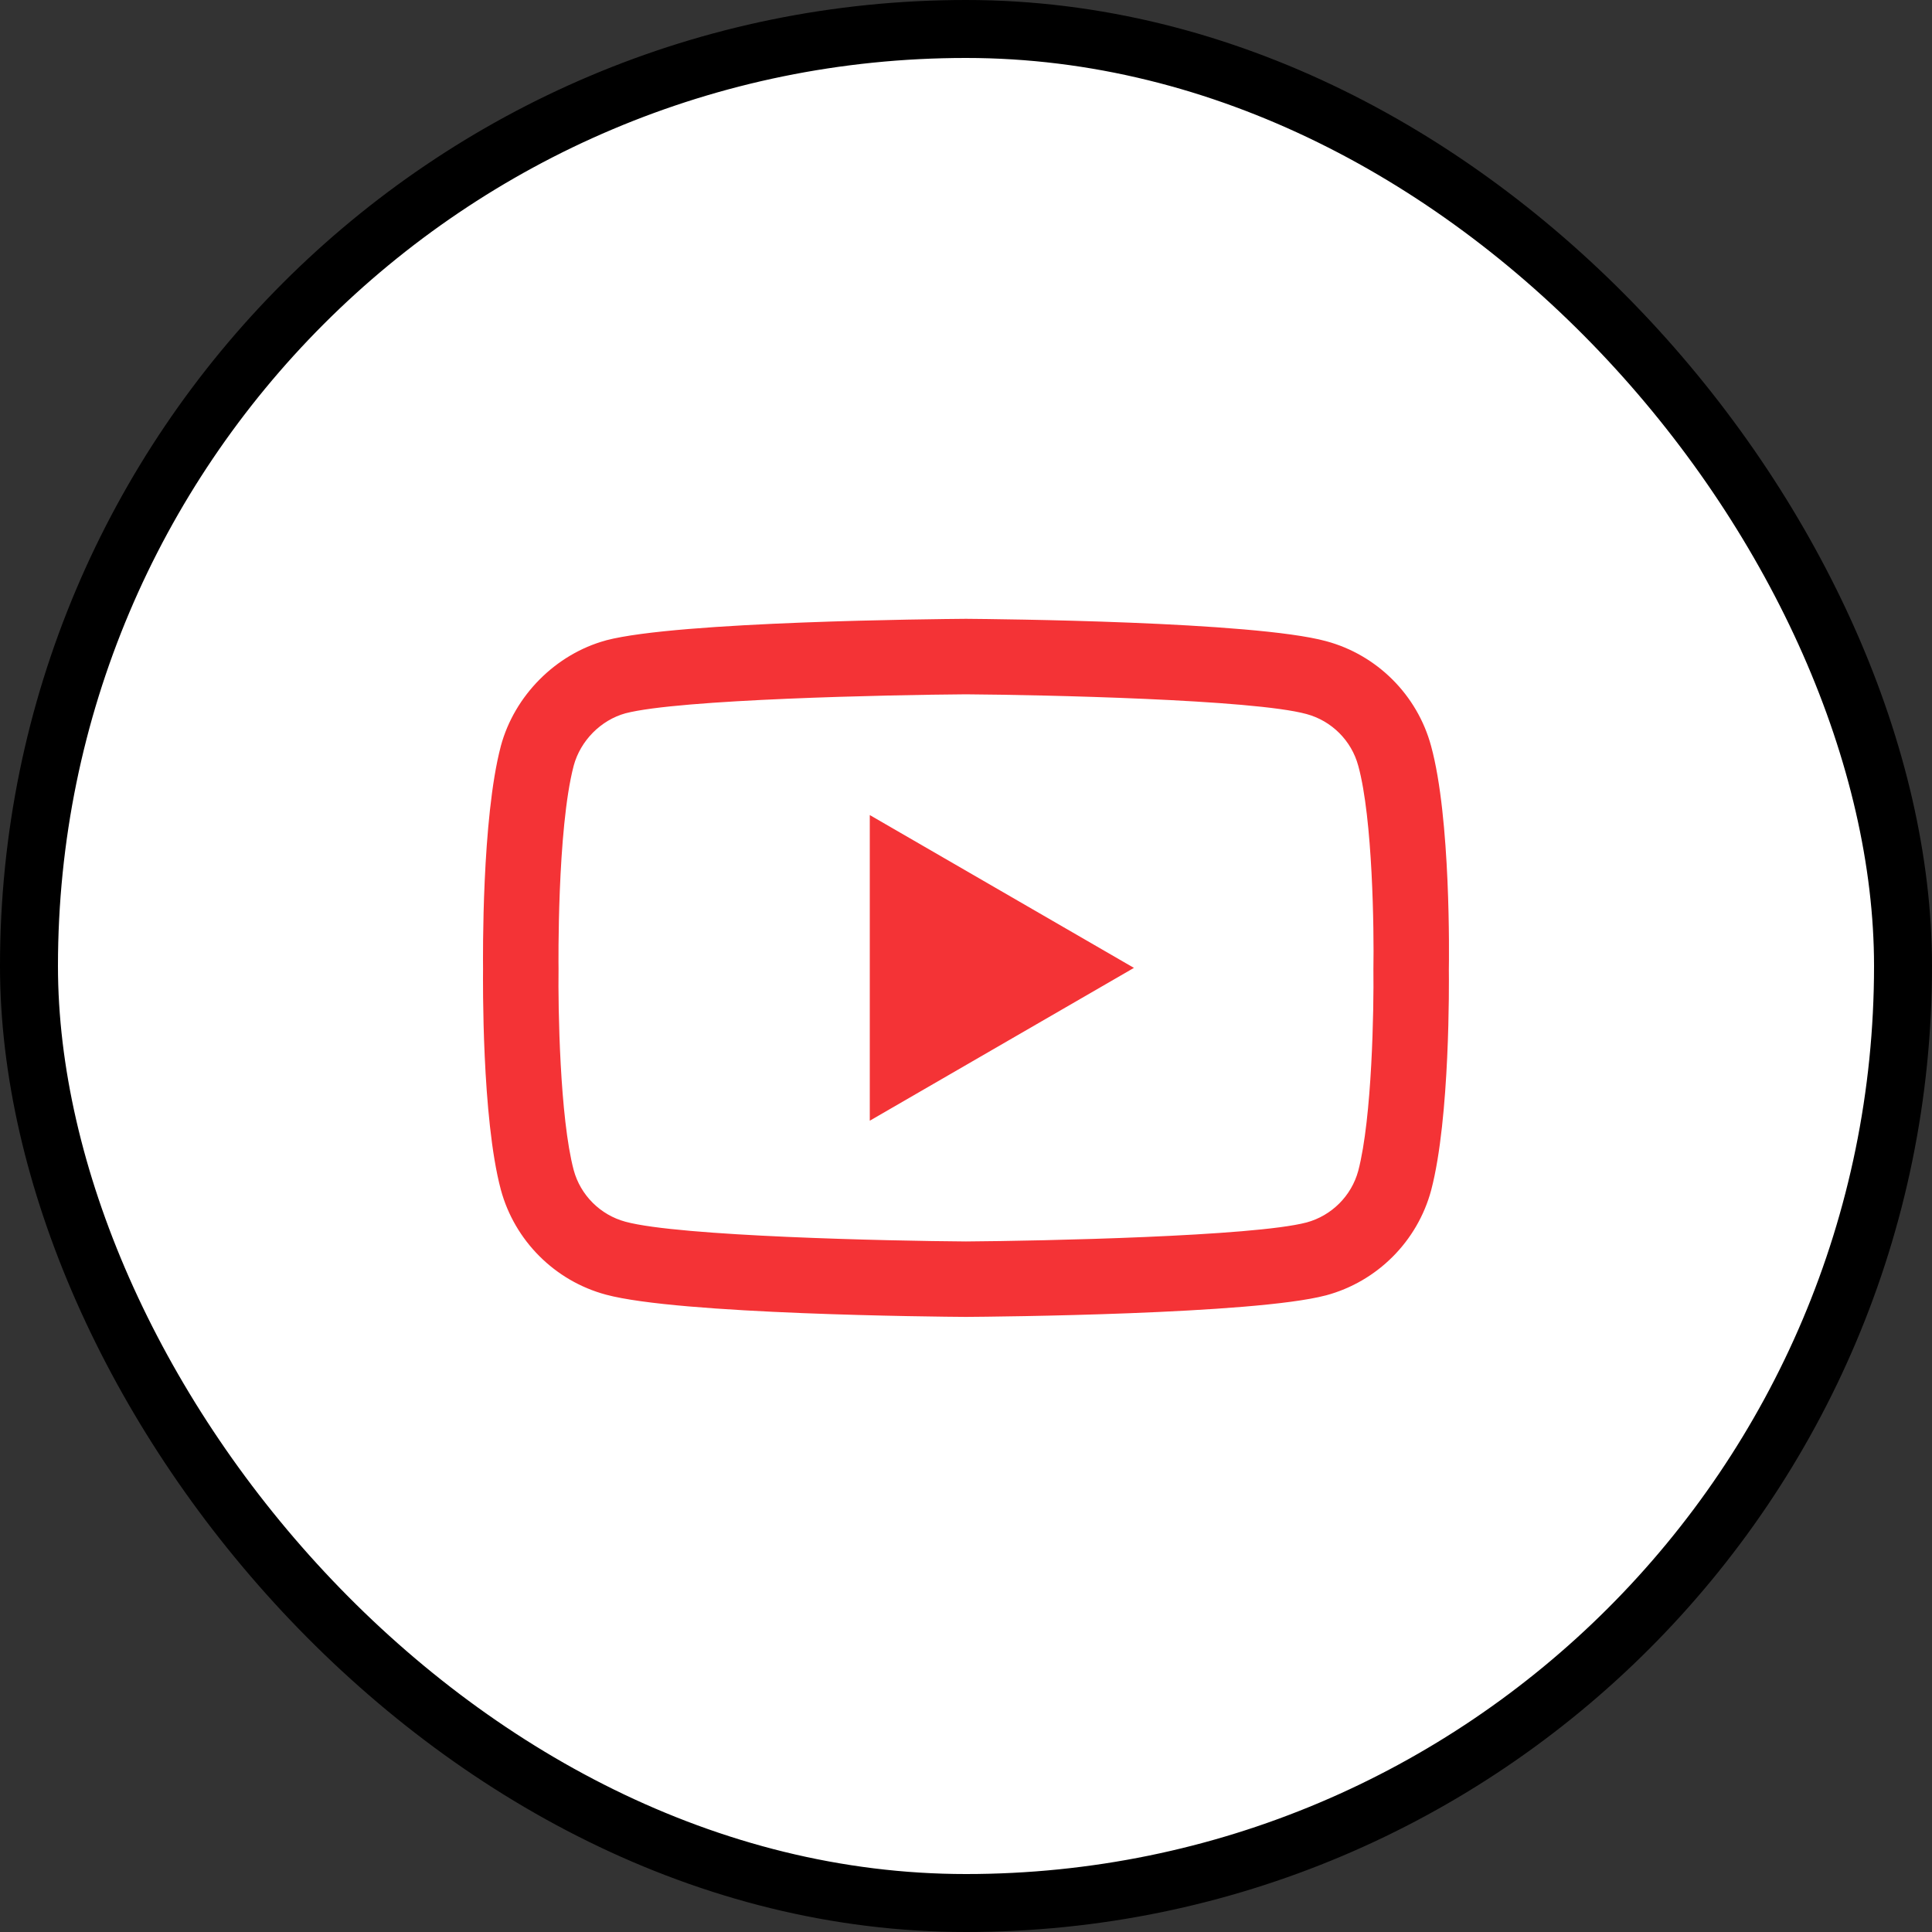
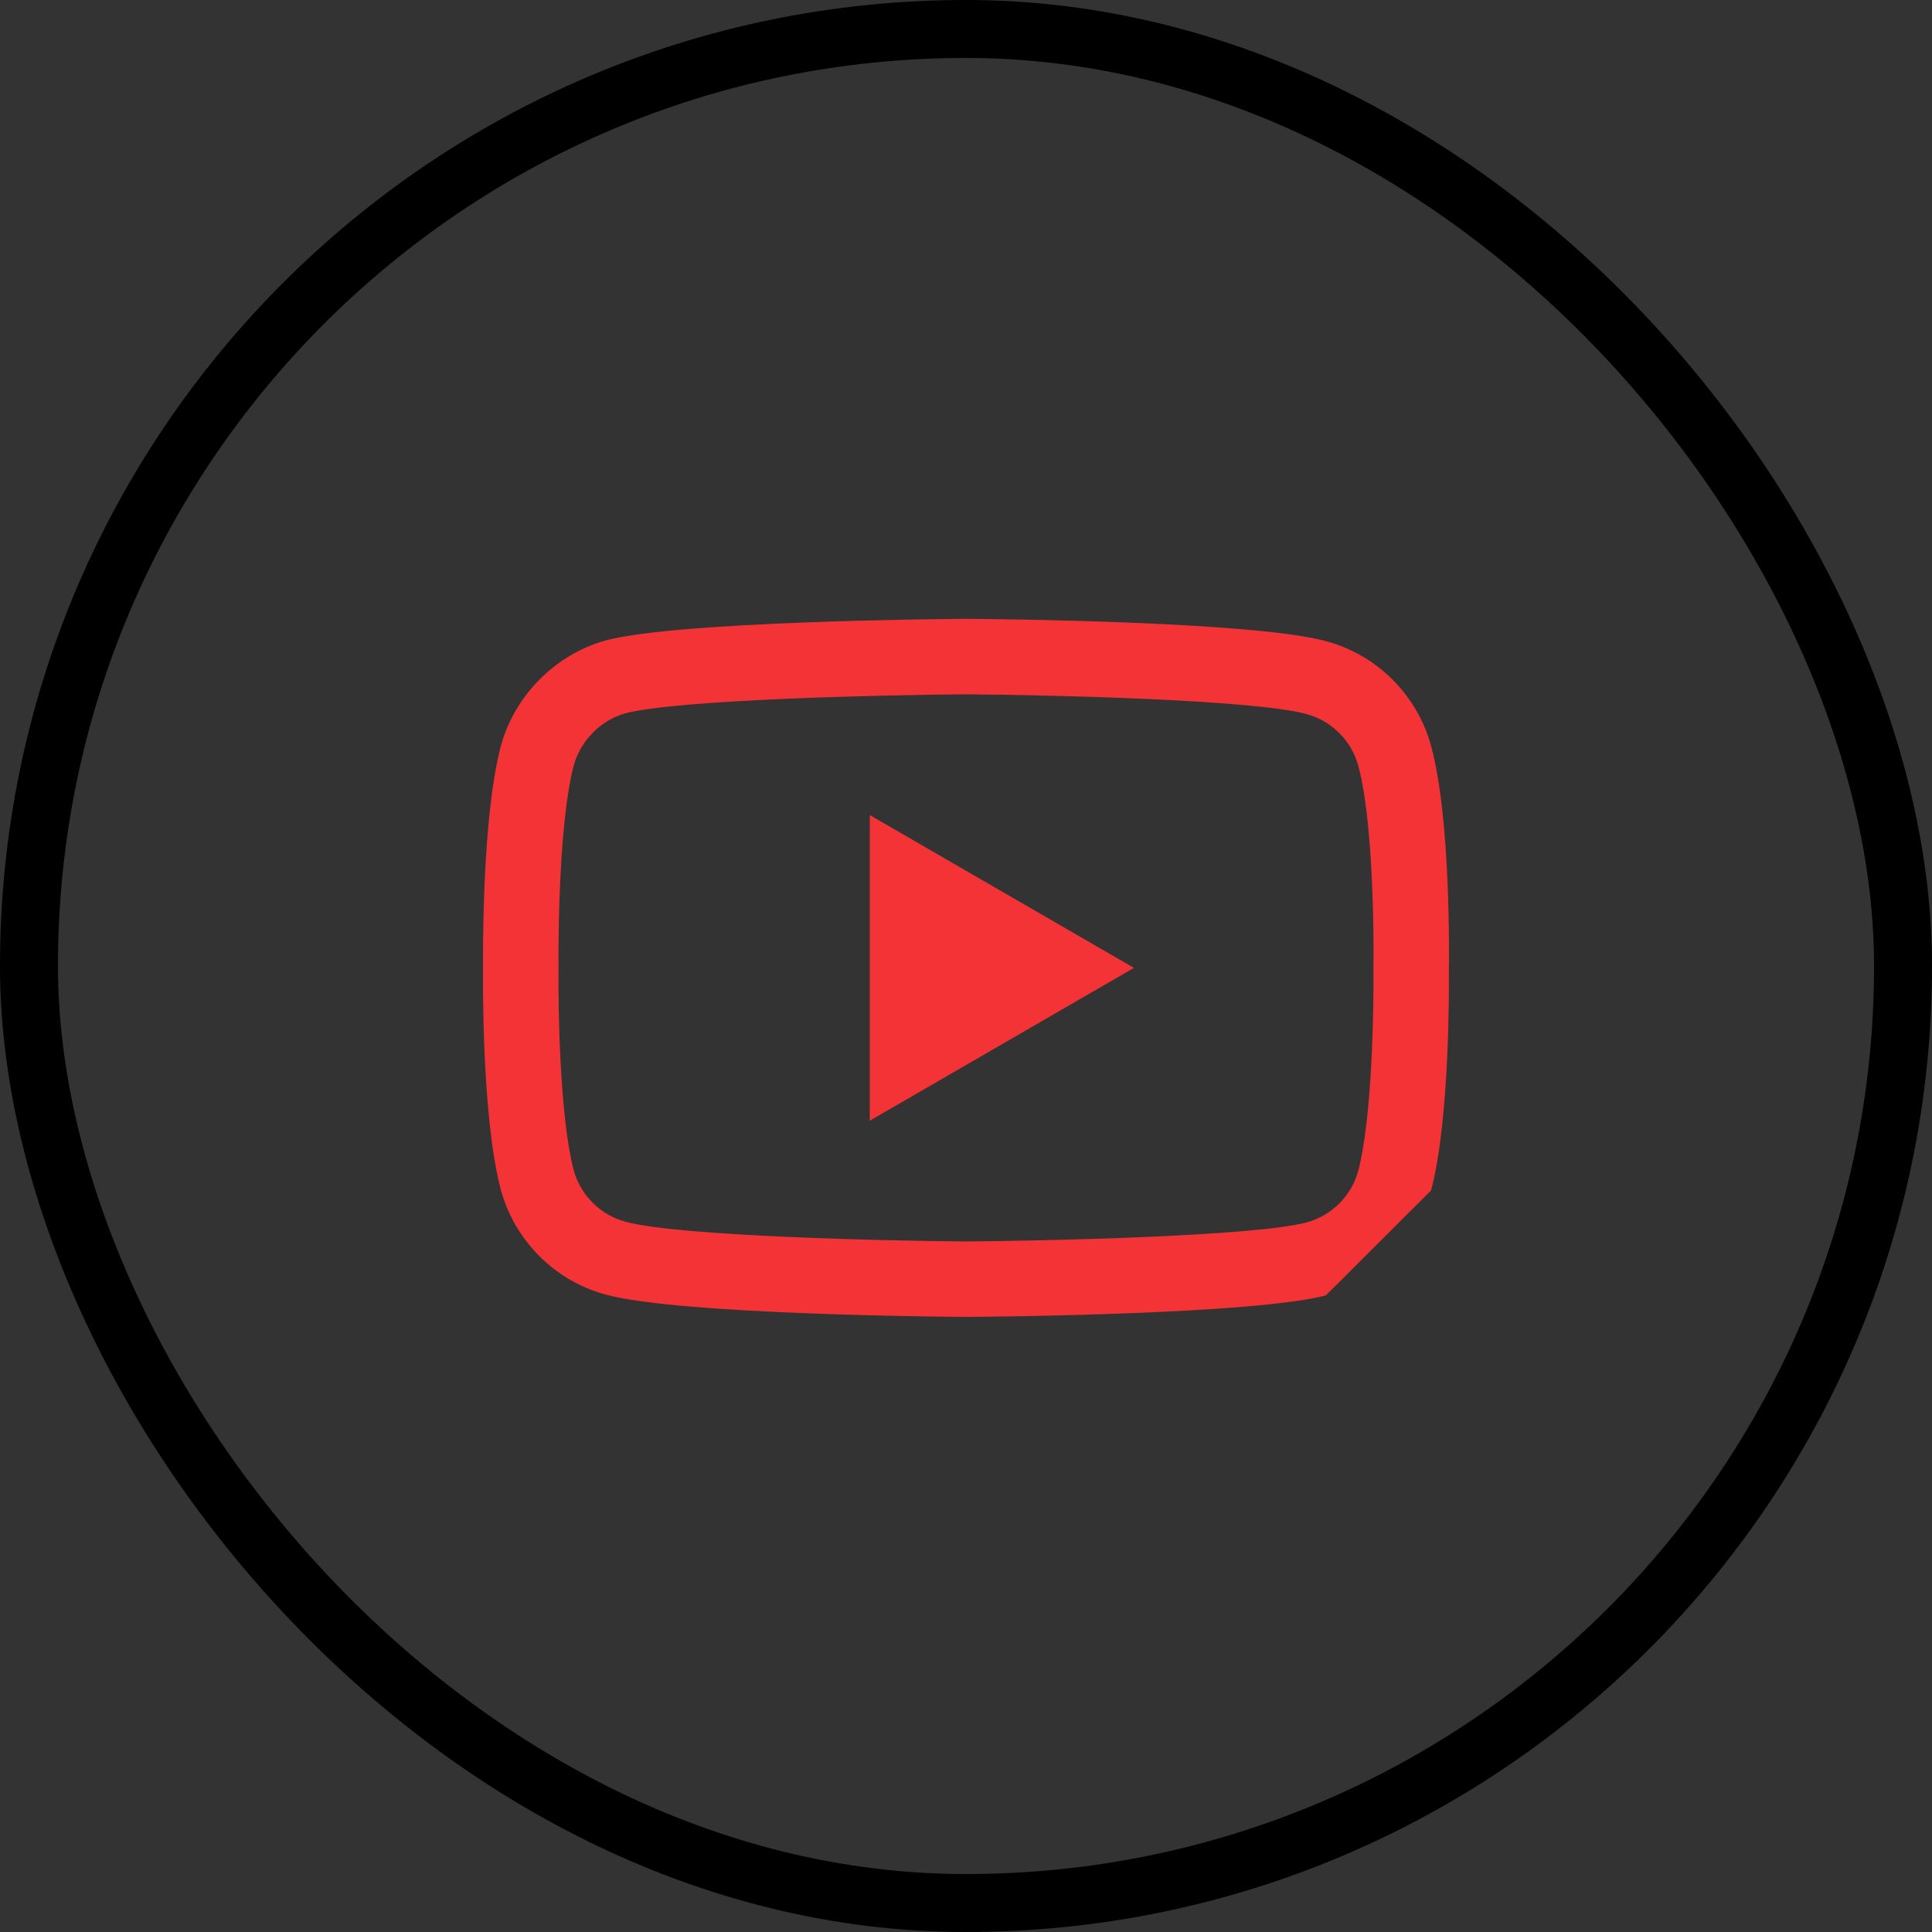
<svg xmlns="http://www.w3.org/2000/svg" width="40" height="40" viewBox="0 0 40 40" fill="none">
  <rect x="0" y="0" width="40" height="40" fill="#333333" stroke="none" />
-   <rect x="0.6" y="0.6" width="38.8" height="38.8" rx="19.4" fill="white" />
  <rect x="0.6" y="0.6" width="38.8" height="38.8" rx="19.4" stroke="black" stroke-width="1.2" />
  <g clip-path="url(#clip0_5275_7839)">
-     <path d="M19.999 27.265C19.998 27.265 19.996 27.265 19.994 27.265C19.39 27.261 14.055 27.213 12.544 26.804C11.488 26.52 10.654 25.687 10.369 24.63C9.973 23.145 9.999 20.287 10.001 20.058C9.999 19.831 9.973 16.949 10.368 15.452C10.368 15.45 10.368 15.449 10.369 15.447C10.65 14.403 11.503 13.544 12.541 13.26C12.544 13.259 12.547 13.258 12.549 13.257C14.044 12.865 19.389 12.817 19.994 12.812H20.005C20.61 12.817 25.959 12.865 27.457 13.275C28.51 13.558 29.344 14.39 29.629 15.445C30.039 16.943 30.001 19.832 29.997 20.076C30 20.316 30.024 23.149 29.631 24.641C29.631 24.643 29.63 24.644 29.63 24.645C29.345 25.702 28.511 26.535 27.454 26.819C27.452 26.82 27.451 26.82 27.449 26.82C25.955 27.213 20.609 27.261 20.005 27.265C20.003 27.265 20.001 27.265 19.999 27.265ZM11.878 15.852C11.531 17.174 11.563 20.02 11.564 20.048V20.069C11.553 20.858 11.59 23.143 11.878 24.226C12.018 24.744 12.429 25.155 12.951 25.295C14.066 25.597 18.411 25.692 19.999 25.703C21.592 25.692 25.943 25.599 27.05 25.31C27.57 25.169 27.98 24.76 28.121 24.241C28.409 23.143 28.445 20.868 28.435 20.084C28.435 20.076 28.435 20.068 28.435 20.059C28.449 19.261 28.421 16.949 28.122 15.857C28.122 15.856 28.121 15.855 28.121 15.854C27.981 15.334 27.57 14.923 27.048 14.783C25.944 14.481 21.591 14.386 19.999 14.375C18.408 14.386 14.061 14.478 12.95 14.768C12.439 14.909 12.018 15.335 11.878 15.852ZM18.008 23.203V16.875L23.477 20.039L18.008 23.203Z" fill="#F43336" />
+     <path d="M19.999 27.265C19.998 27.265 19.996 27.265 19.994 27.265C19.39 27.261 14.055 27.213 12.544 26.804C11.488 26.52 10.654 25.687 10.369 24.63C9.973 23.145 9.999 20.287 10.001 20.058C9.999 19.831 9.973 16.949 10.368 15.452C10.368 15.45 10.368 15.449 10.369 15.447C10.65 14.403 11.503 13.544 12.541 13.26C12.544 13.259 12.547 13.258 12.549 13.257C14.044 12.865 19.389 12.817 19.994 12.812H20.005C20.61 12.817 25.959 12.865 27.457 13.275C28.51 13.558 29.344 14.39 29.629 15.445C30.039 16.943 30.001 19.832 29.997 20.076C30 20.316 30.024 23.149 29.631 24.641C29.631 24.643 29.63 24.644 29.63 24.645C27.452 26.82 27.451 26.82 27.449 26.82C25.955 27.213 20.609 27.261 20.005 27.265C20.003 27.265 20.001 27.265 19.999 27.265ZM11.878 15.852C11.531 17.174 11.563 20.02 11.564 20.048V20.069C11.553 20.858 11.59 23.143 11.878 24.226C12.018 24.744 12.429 25.155 12.951 25.295C14.066 25.597 18.411 25.692 19.999 25.703C21.592 25.692 25.943 25.599 27.05 25.31C27.57 25.169 27.98 24.76 28.121 24.241C28.409 23.143 28.445 20.868 28.435 20.084C28.435 20.076 28.435 20.068 28.435 20.059C28.449 19.261 28.421 16.949 28.122 15.857C28.122 15.856 28.121 15.855 28.121 15.854C27.981 15.334 27.57 14.923 27.048 14.783C25.944 14.481 21.591 14.386 19.999 14.375C18.408 14.386 14.061 14.478 12.95 14.768C12.439 14.909 12.018 15.335 11.878 15.852ZM18.008 23.203V16.875L23.477 20.039L18.008 23.203Z" fill="#F43336" />
  </g>
  <defs>
    <clipPath id="clip0_5275_7839">
      <rect width="20" height="20" fill="white" transform="translate(10 10)" />
    </clipPath>
  </defs>
</svg>